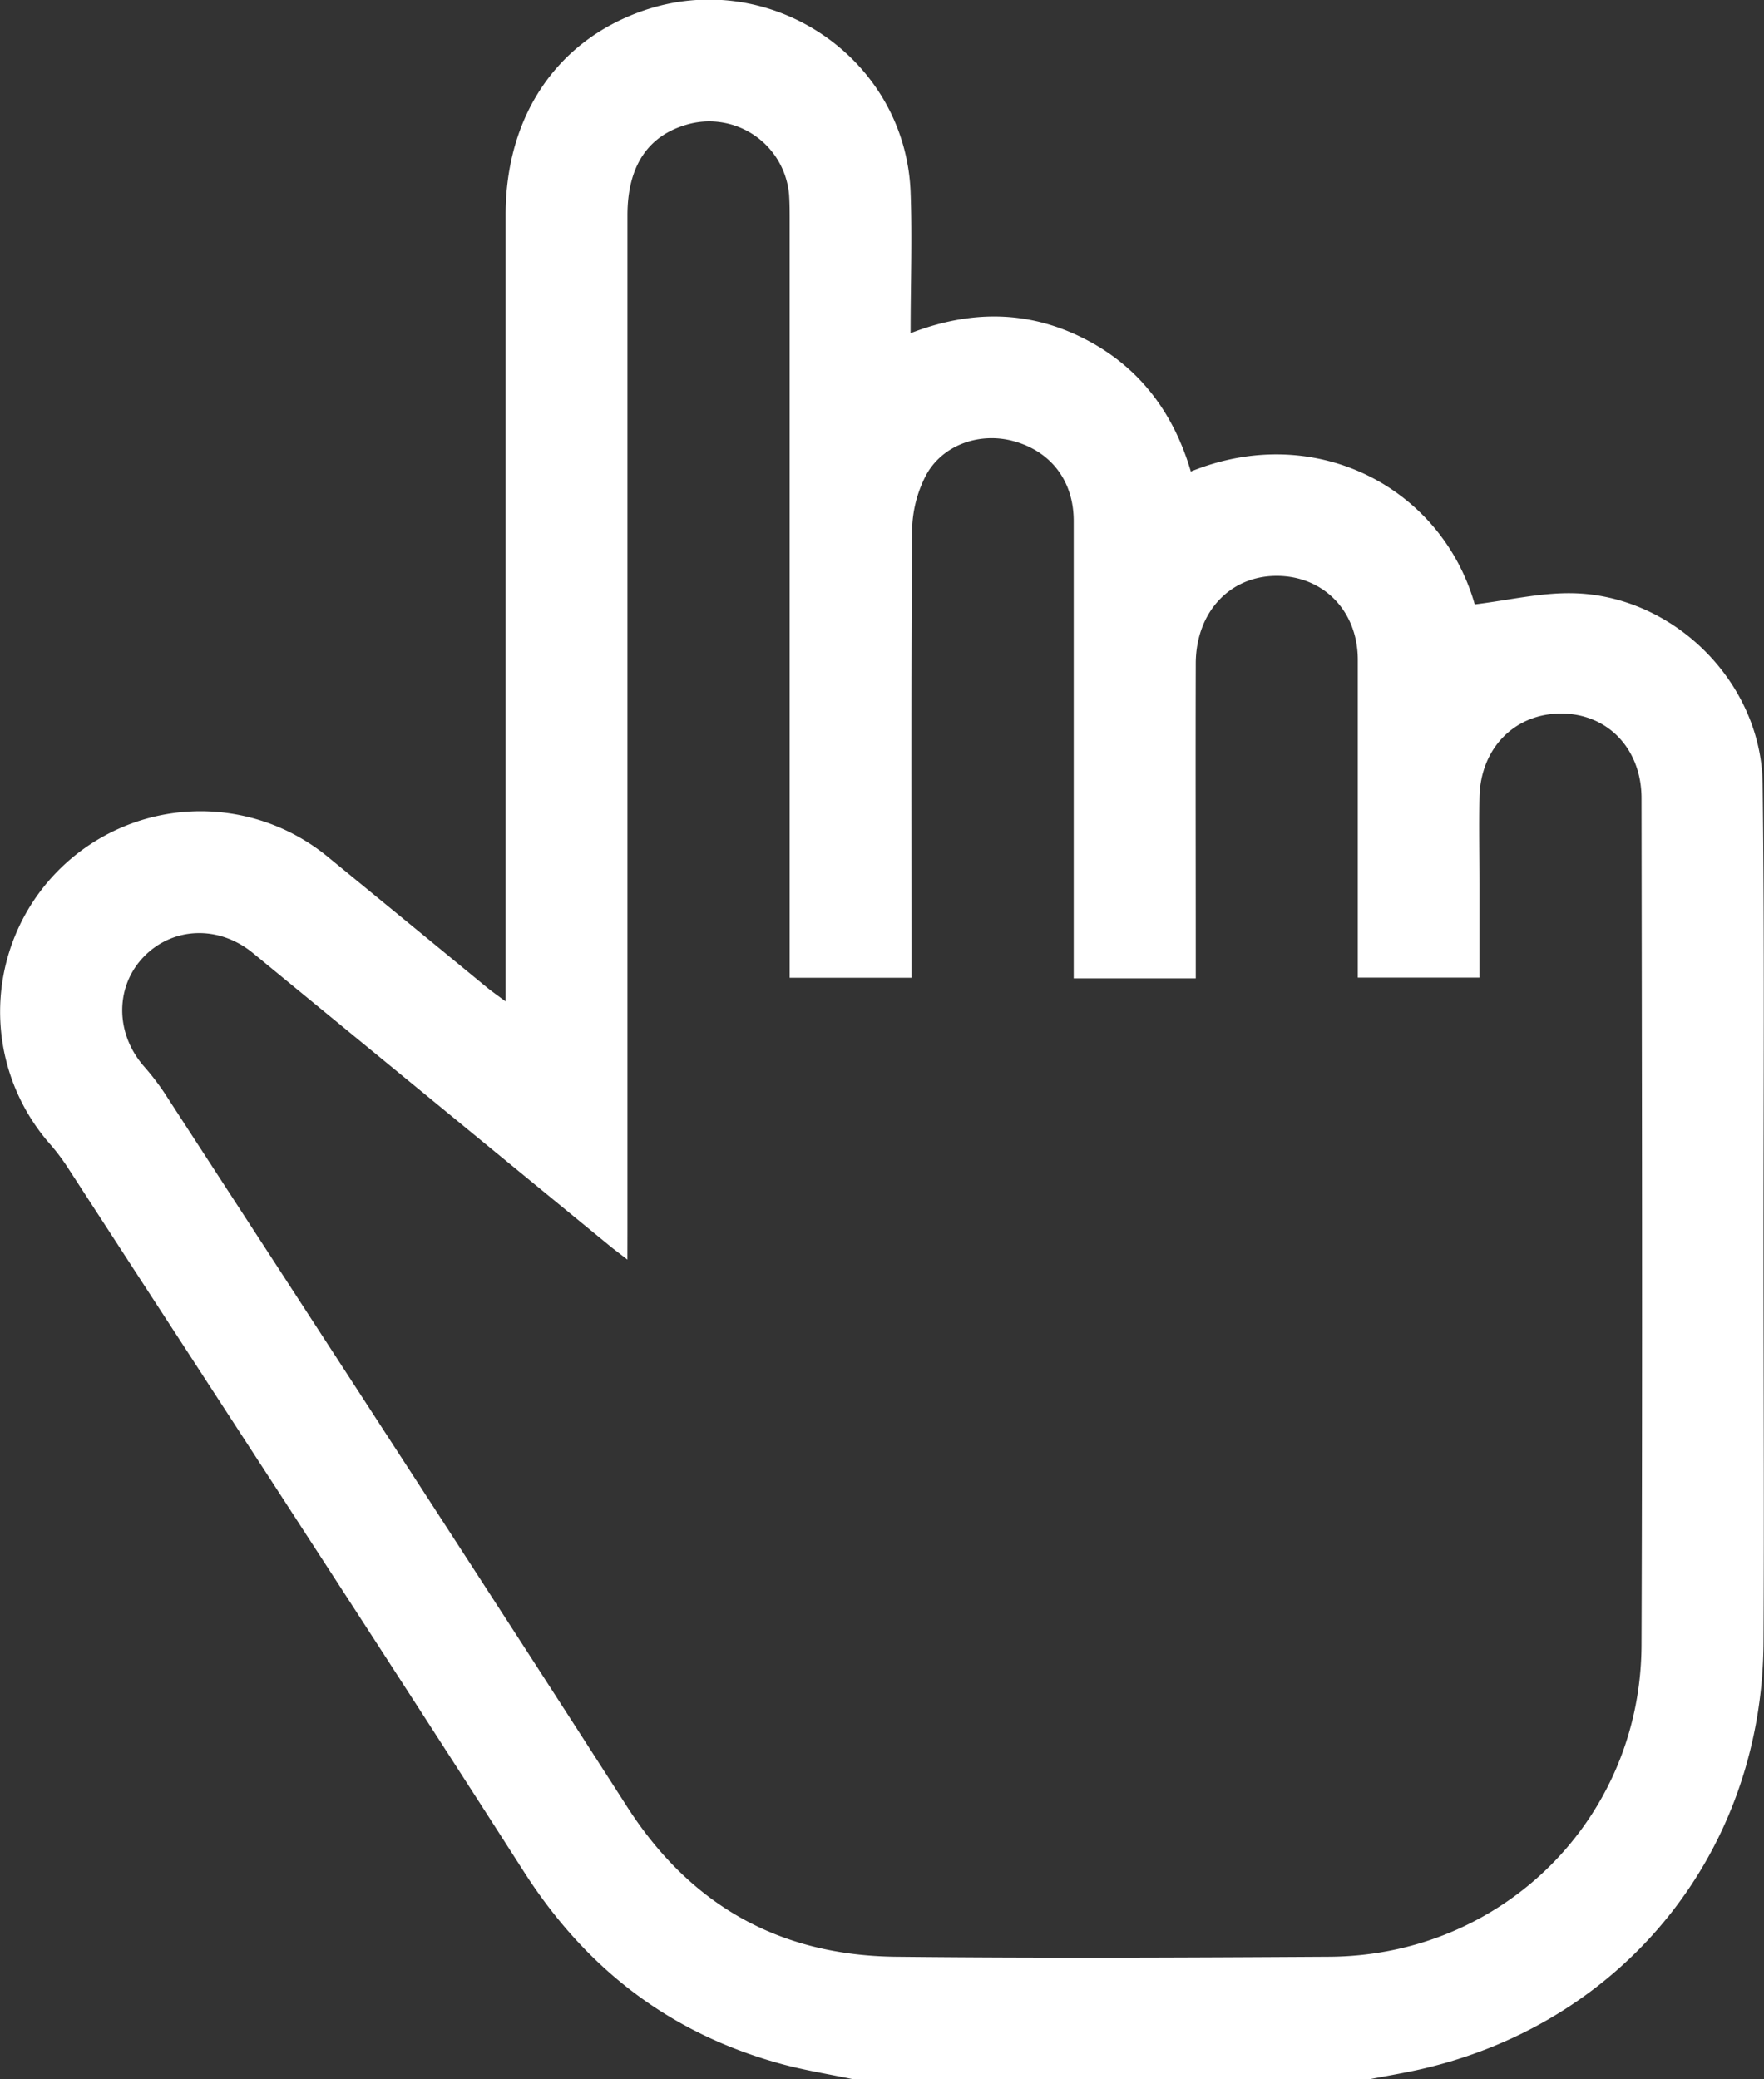
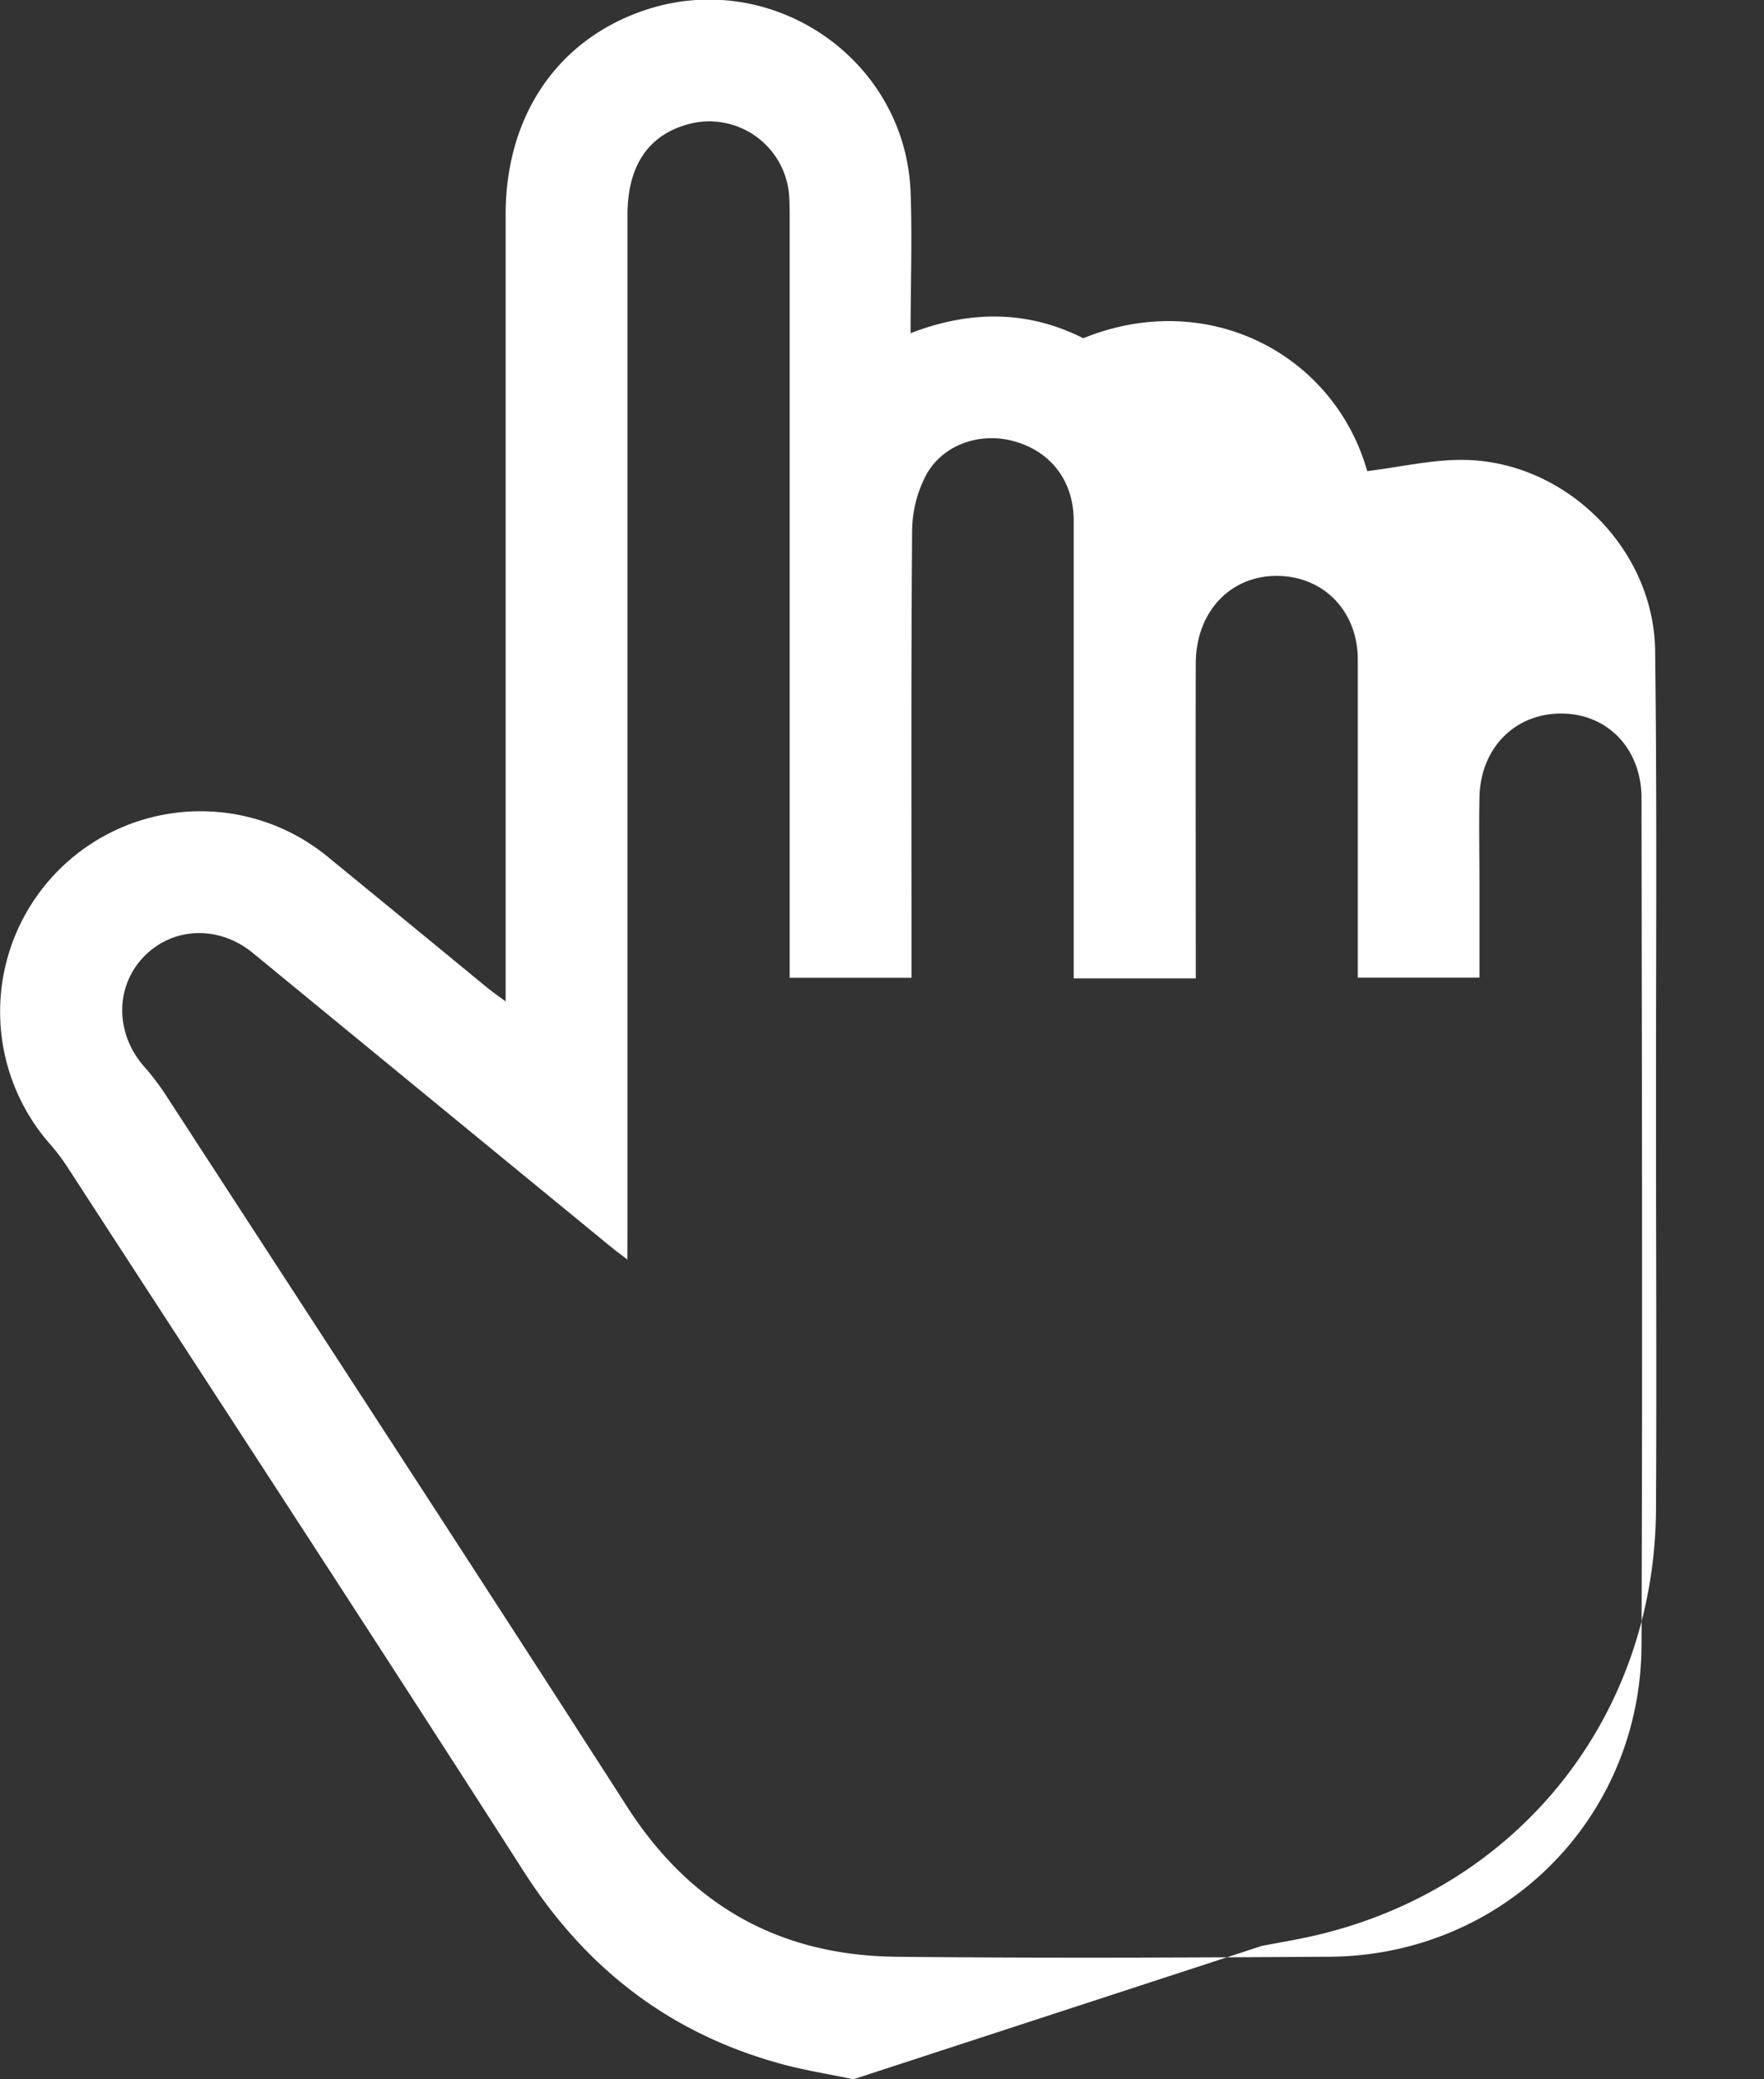
<svg xmlns="http://www.w3.org/2000/svg" id="Слой_1" data-name="Слой 1" viewBox="0 0 325.18 383.24">
  <rect x="0" y="0" width="325.18" height="383.24" fill="#333333" stroke="none" />
  <defs>
    <style>.cls-1{fill:#fff;}</style>
  </defs>
-   <path class="cls-1" d="M157.33,383.24c-4.36-.91-8.78-1.61-13.07-2.76C123.72,374.94,108.12,363,96.59,345,68.76,301.56,40.51,258.38,12.42,215.1a37.66,37.66,0,0,0-3.15-4.17,36.95,36.95,0,0,1,51.45-52.76Q75.18,170,89.64,181.9c.92.76,1.91,1.45,3.57,2.68v-5q0-70,0-140c0-18.15,9.44-32.09,25.32-37.59,23.44-8.12,48.38,8.69,49.33,33.42.32,8.46,0,16.94,0,26,11.05-4.26,21.61-4.21,31.84.93S216.33,76,219.52,86.91c22.89-9.3,46.17,2.86,52.34,24.49,6.09-.74,12.08-2.17,18-2.06,18.66.34,34.83,16.41,35.07,35.13.36,28.32.15,56.64.16,84.95,0,24.45.13,48.9,0,73.35-.24,38.39-25.51,69.87-62.84,78.54-3.26.76-6.57,1.29-9.85,1.93ZM115.66,232.17c-1.57-1.22-2.36-1.8-3.11-2.41q-33-27.06-65.95-54.12c-6.24-5.11-14.64-4.83-20,.61s-5.47,14.1-.06,20.3a46,46,0,0,1,3.84,5c28.44,43.8,57,87.52,85.23,131.47,11.71,18.24,28.19,27.41,49.57,27.64,26.57.28,53.15.16,79.72,0,32.07-.13,57.58-25.37,57.7-57.46.19-52,.07-104,0-156.07,0-9.05-6.16-15.51-14.62-15.61-8.66-.11-15.08,6.33-15.25,15.45-.11,5.36,0,10.73,0,16.09v17.13H250.3v-4.79c0-18,0-35.93,0-53.9-.05-9.08-6.57-15.51-15.27-15.35-8.47.16-14.57,6.8-14.6,16.14-.05,17.84,0,35.68,0,53.52v4.52H197.93v-4.6q0-39.85,0-79.71c0-7.4-4.21-12.8-11-14.69-6.19-1.73-13.1.55-16.21,6.23a22.62,22.62,0,0,0-2.58,10.28c-.2,26.07-.11,52.15-.11,78.22v4.16H145.57v-4.75q0-67.36,0-134.74c0-1.62,0-3.25-.11-4.86a14.77,14.77,0,0,0-18.51-13c-7.45,2-11.28,7.68-11.28,16.81q0,93.57,0,187.13Z" />
+   <path class="cls-1" d="M157.33,383.24c-4.36-.91-8.78-1.61-13.07-2.76C123.72,374.94,108.12,363,96.59,345,68.76,301.56,40.51,258.38,12.42,215.1a37.66,37.66,0,0,0-3.15-4.17,36.95,36.95,0,0,1,51.45-52.76Q75.18,170,89.64,181.9c.92.76,1.91,1.45,3.57,2.68v-5q0-70,0-140c0-18.15,9.44-32.09,25.32-37.59,23.44-8.12,48.38,8.69,49.33,33.42.32,8.46,0,16.94,0,26,11.05-4.26,21.61-4.21,31.84.93c22.89-9.3,46.17,2.86,52.34,24.49,6.09-.74,12.08-2.17,18-2.06,18.66.34,34.83,16.41,35.07,35.13.36,28.32.15,56.64.16,84.95,0,24.45.13,48.9,0,73.35-.24,38.39-25.51,69.87-62.84,78.54-3.26.76-6.57,1.29-9.85,1.93ZM115.66,232.17c-1.57-1.22-2.36-1.8-3.11-2.41q-33-27.06-65.95-54.12c-6.24-5.11-14.64-4.83-20,.61s-5.47,14.1-.06,20.3a46,46,0,0,1,3.84,5c28.44,43.8,57,87.52,85.23,131.47,11.71,18.24,28.19,27.41,49.57,27.64,26.57.28,53.15.16,79.72,0,32.07-.13,57.58-25.37,57.7-57.46.19-52,.07-104,0-156.07,0-9.05-6.16-15.51-14.62-15.61-8.66-.11-15.08,6.33-15.25,15.45-.11,5.36,0,10.73,0,16.09v17.13H250.3v-4.79c0-18,0-35.93,0-53.9-.05-9.08-6.57-15.51-15.27-15.35-8.47.16-14.57,6.8-14.6,16.14-.05,17.84,0,35.68,0,53.52v4.52H197.93v-4.6q0-39.85,0-79.71c0-7.4-4.21-12.8-11-14.69-6.19-1.73-13.1.55-16.21,6.23a22.62,22.62,0,0,0-2.58,10.28c-.2,26.07-.11,52.15-.11,78.22v4.16H145.57v-4.75q0-67.36,0-134.74c0-1.62,0-3.25-.11-4.86a14.77,14.77,0,0,0-18.51-13c-7.45,2-11.28,7.68-11.28,16.81q0,93.57,0,187.13Z" />
</svg>